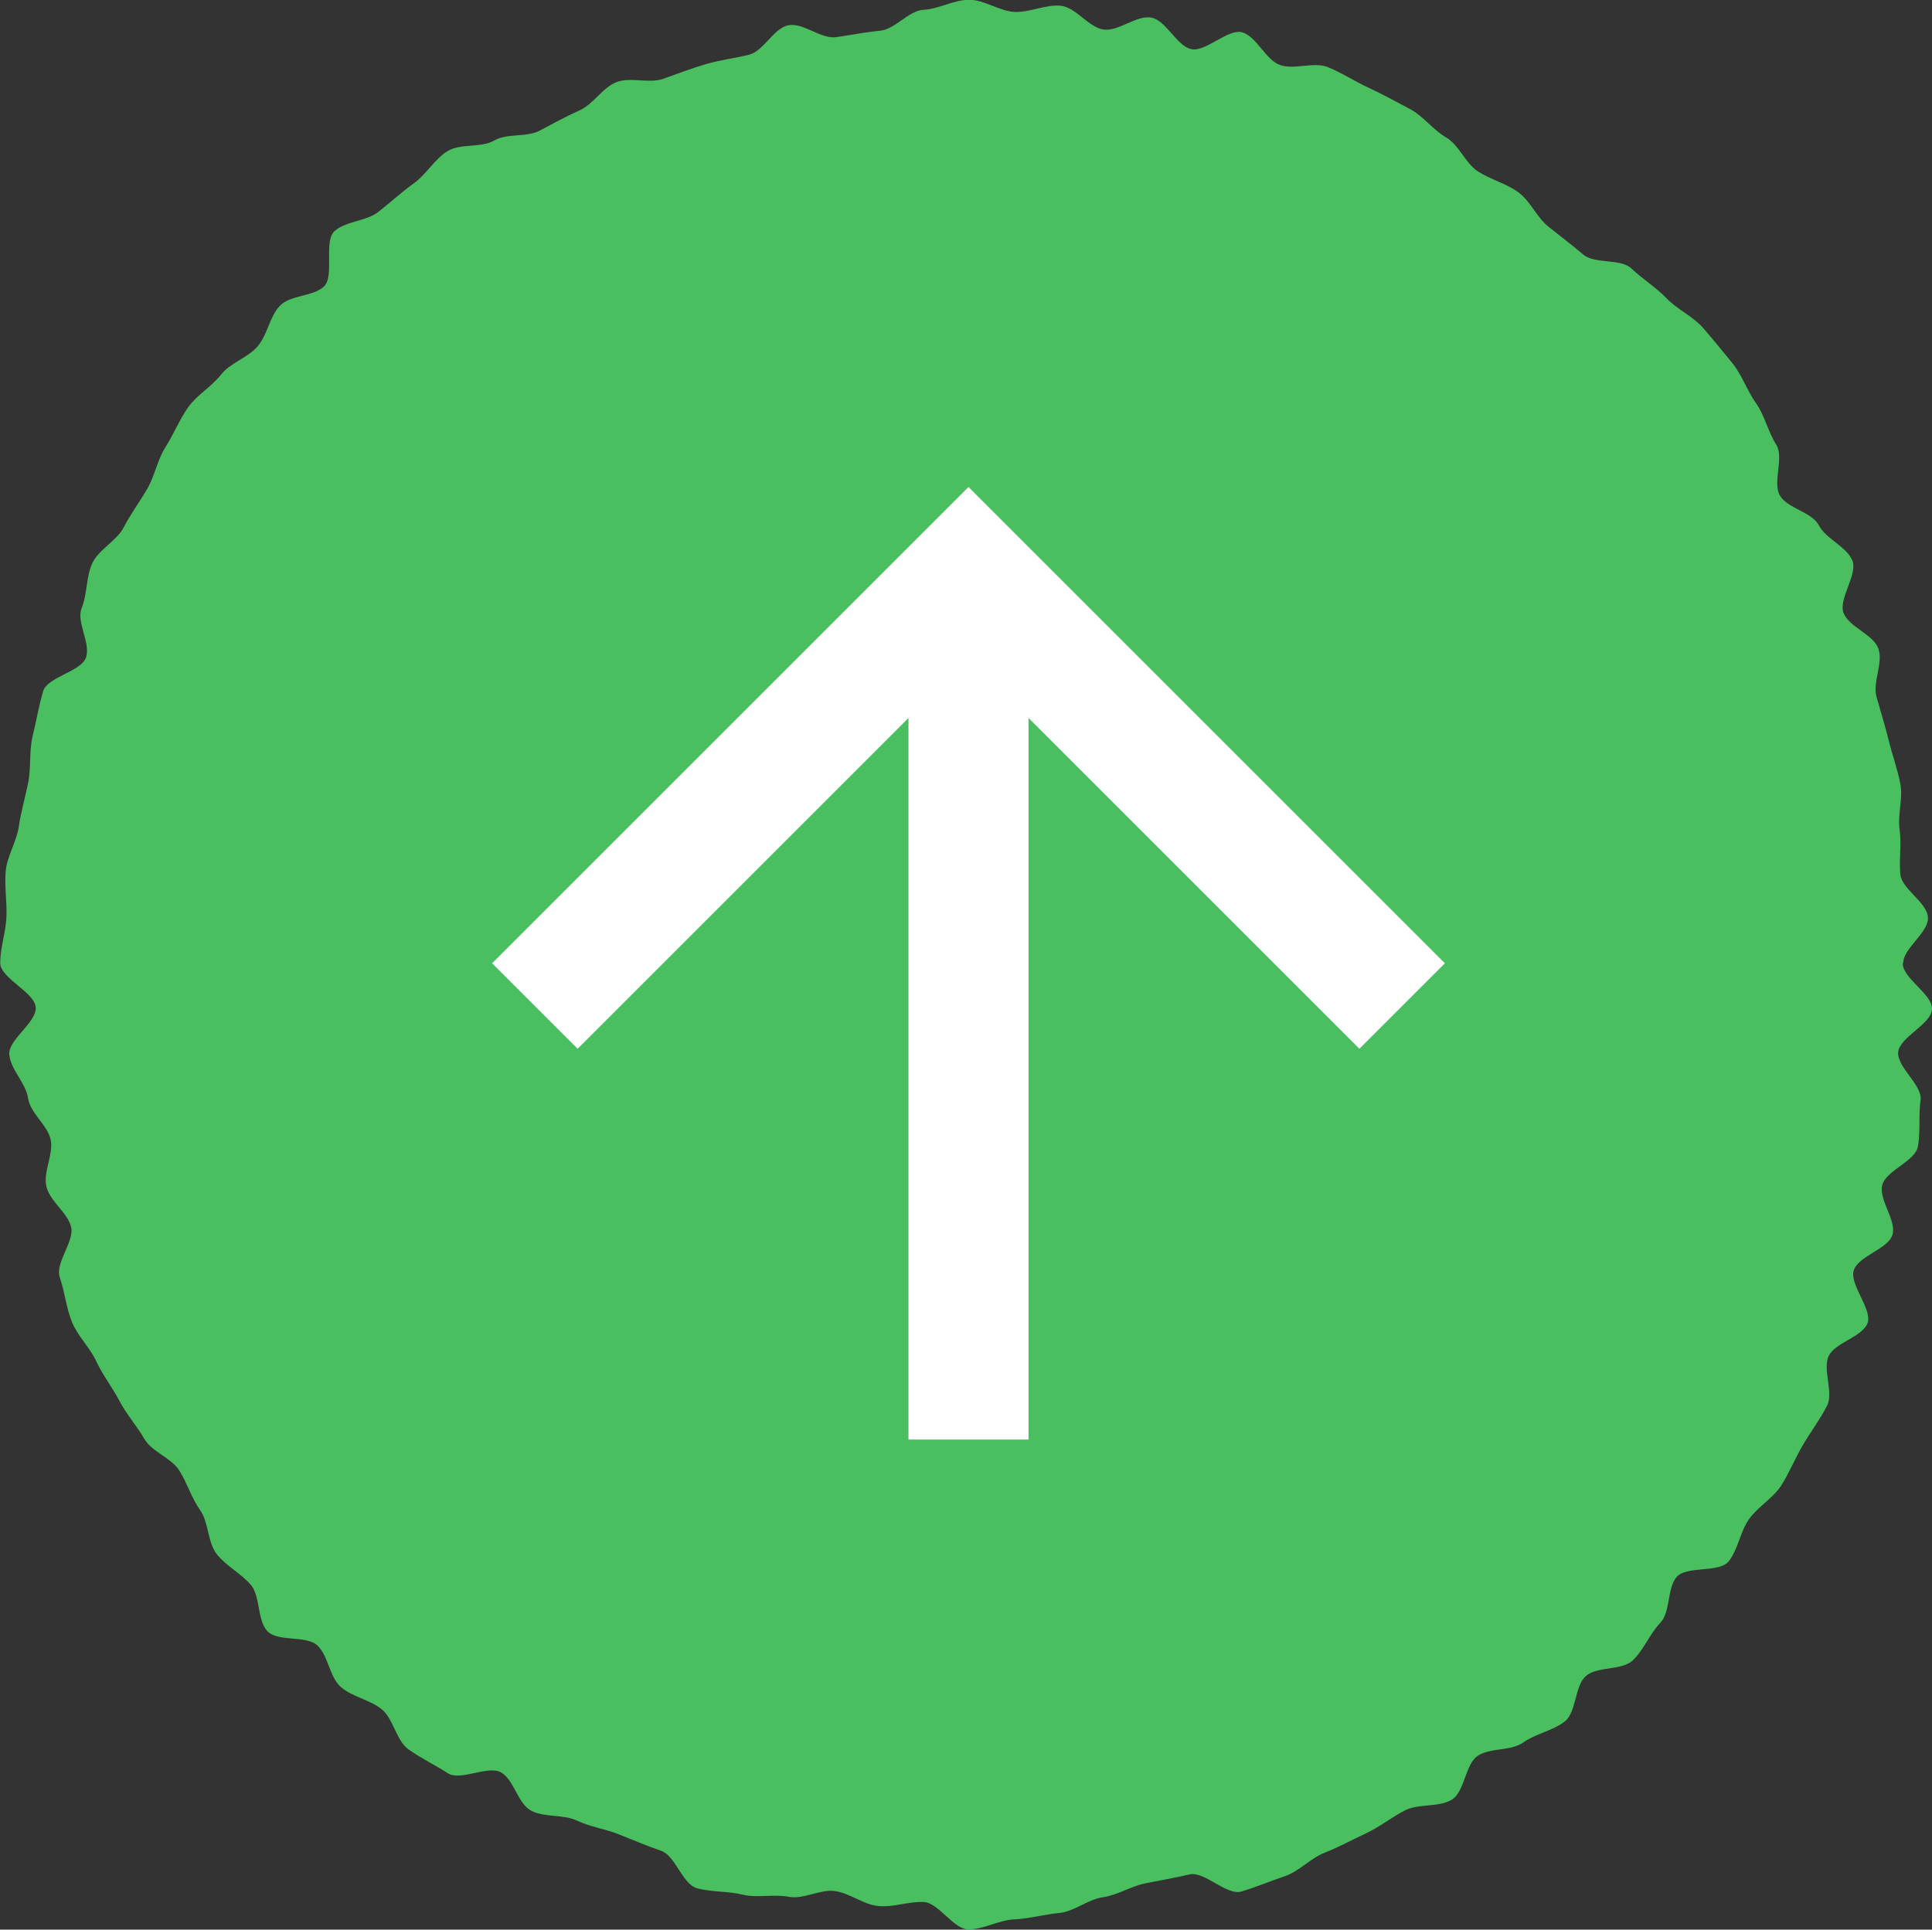
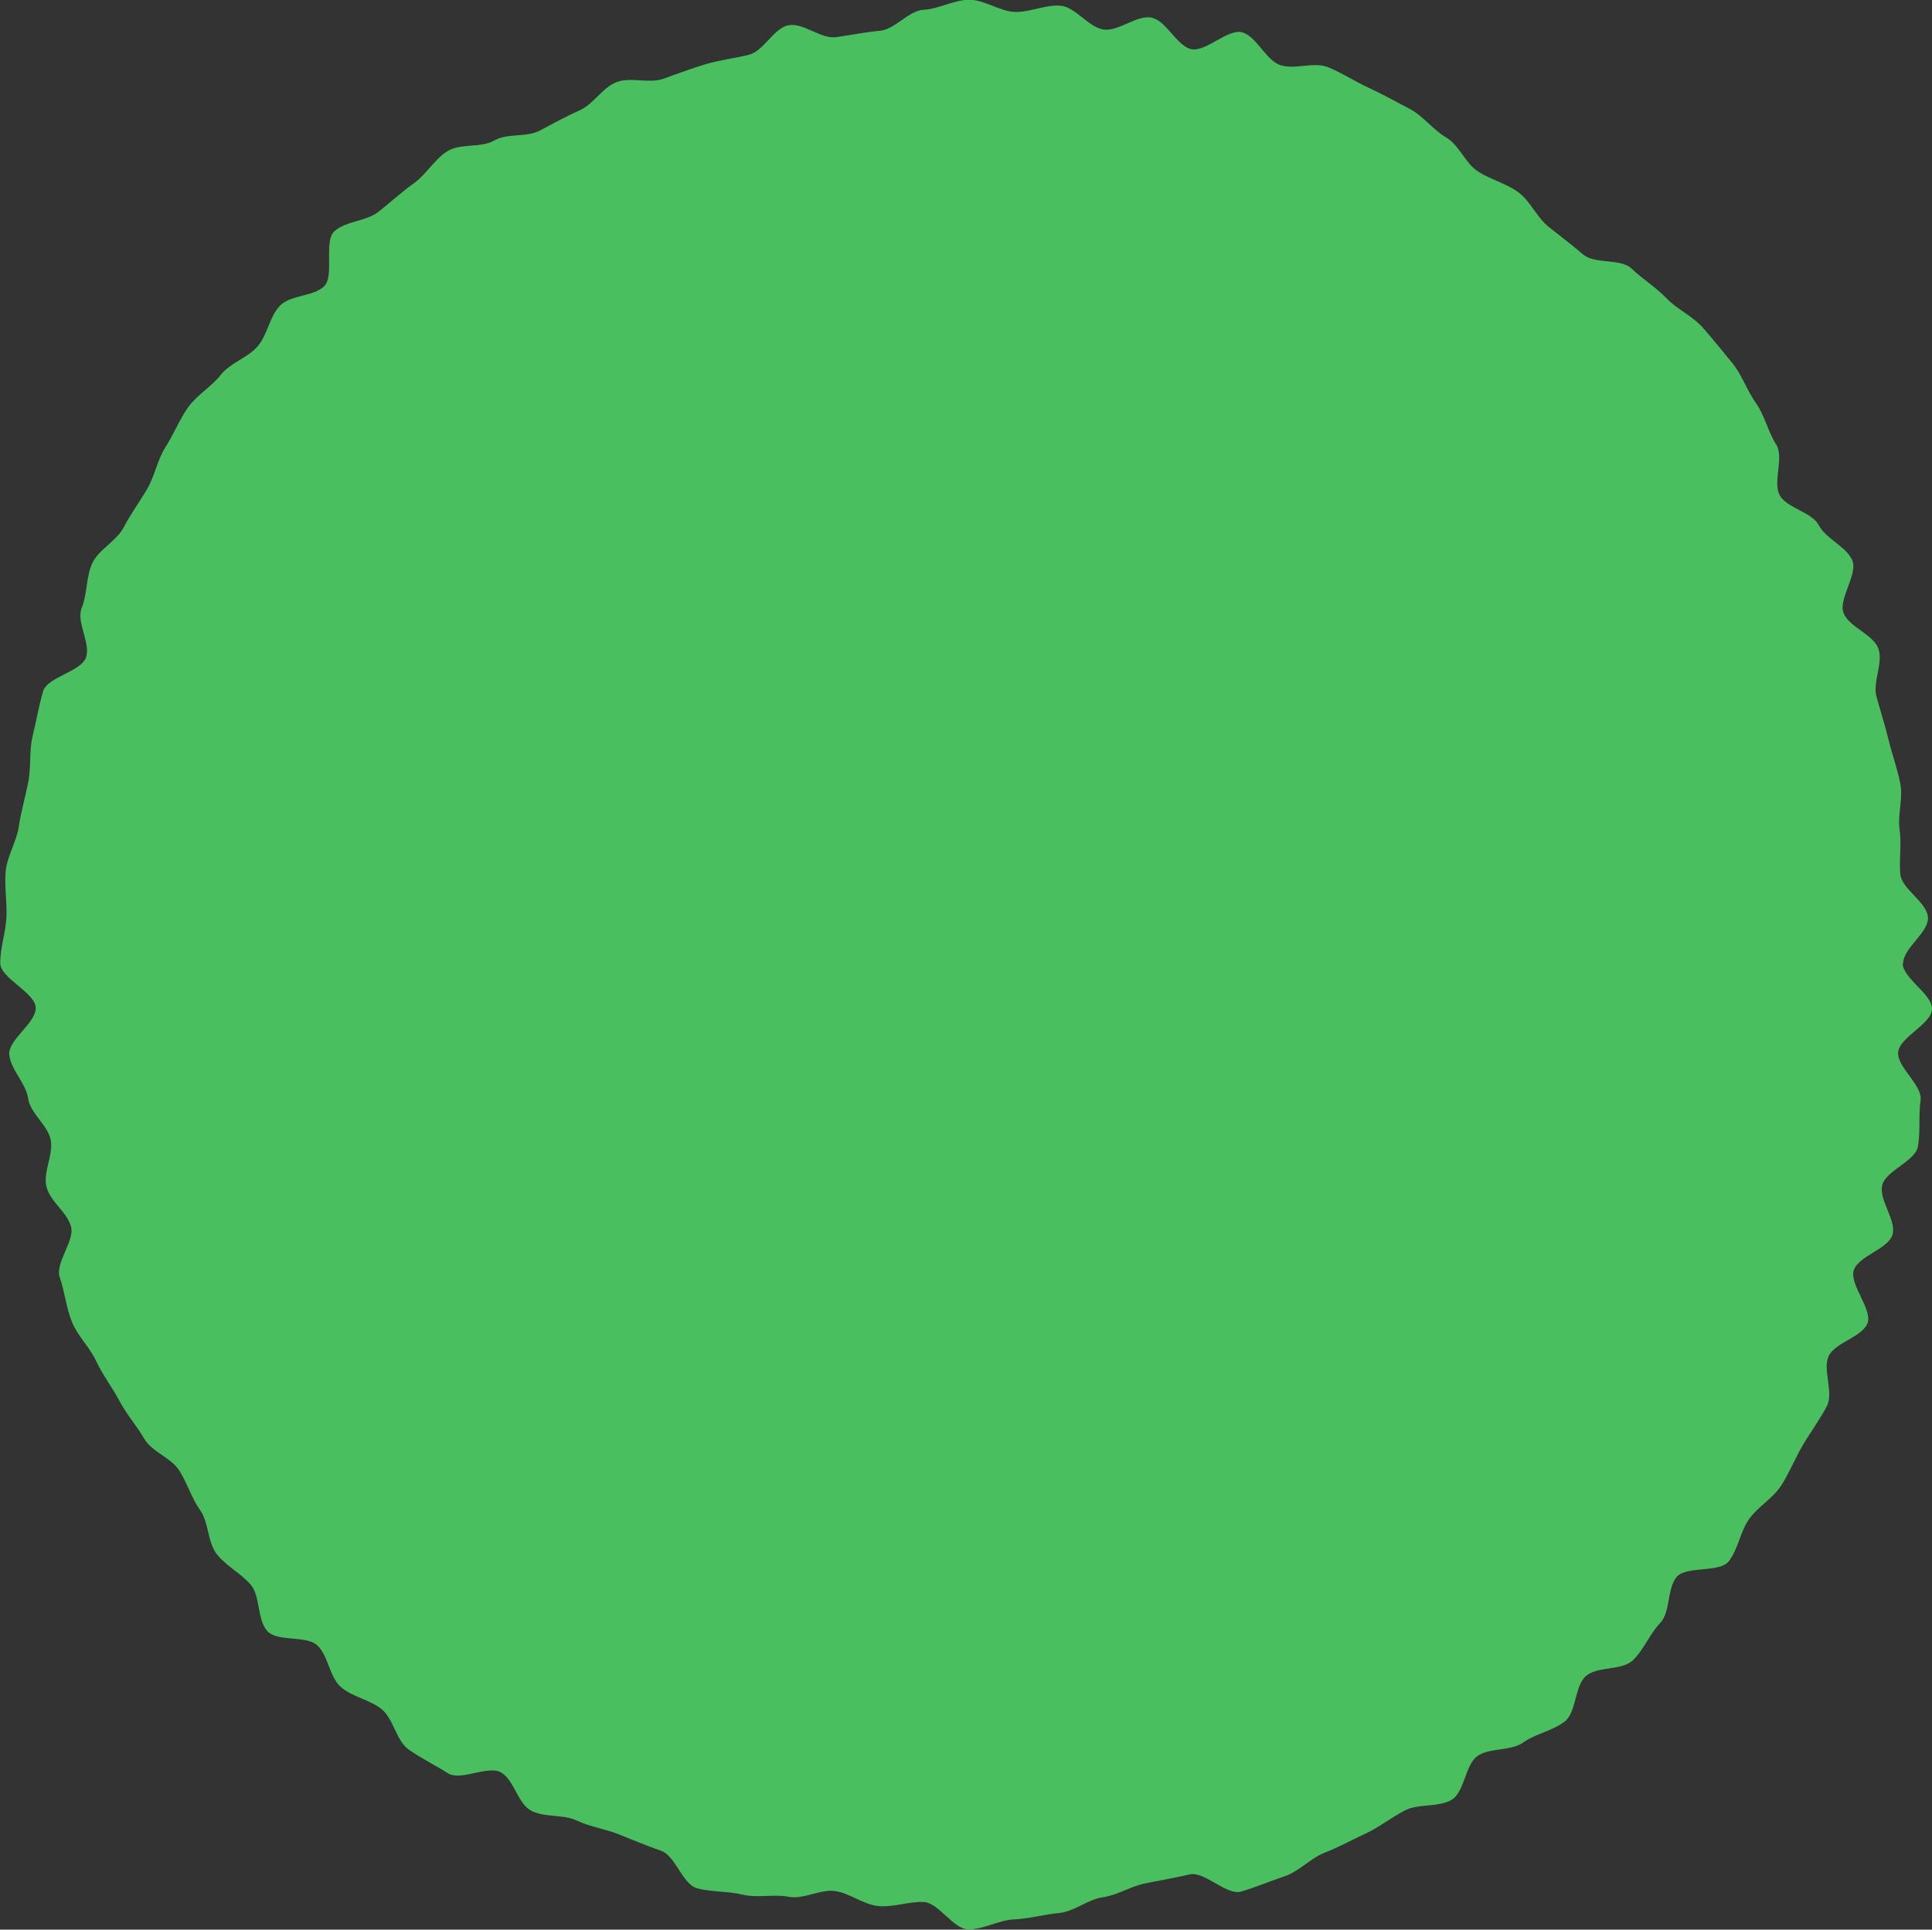
<svg xmlns="http://www.w3.org/2000/svg" id="b" data-name="レイヤー_2" width="81.11" height="81.03" viewBox="0 0 81.11 81.03">
  <rect x="0" y="0" width="81.11" height="81.03" fill="#333333" stroke="none" />
  <g id="c" data-name="レイヤー_1">
    <g>
      <path d="M79.88,40.45c0,.64,1.26,1.3,1.23,1.93s-1.36,1.17-1.42,1.8,1.03,1.39.94,2.02,0,1.31-.11,1.94-1.35,1.01-1.5,1.63.61,1.48.43,2.08-1.41.88-1.62,1.48.8,1.66.57,2.24-1.37.81-1.63,1.38.22,1.53-.07,2.09-.69,1.1-1.01,1.64-.57,1.17-.91,1.7-.98.89-1.35,1.41-.46,1.27-.85,1.77-1.78.18-2.19.66-.25,1.47-.69,1.93-.69,1.13-1.15,1.57-1.49.24-1.97.66-.39,1.52-.89,1.91-1.22.51-1.74.88-1.38.21-1.91.56-.55,1.53-1.1,1.85-1.38.15-1.95.44-1.07.7-1.65.97-1.14.58-1.73.81-1.08.79-1.68.99-1.21.46-1.82.64-1.54-.86-2.16-.72-1.21.25-1.84.37-1.18.5-1.81.59-1.2.6-1.83.66-1.26.24-1.9.27-1.28.42-1.91.42-1.25-1.12-1.88-1.15-1.27.23-1.9.17-1.2-.54-1.82-.63-1.33.36-1.95.24-1.32.06-1.93-.09-1.31-.1-1.92-.27-.9-1.36-1.5-1.57-1.16-.44-1.75-.68-1.22-.32-1.79-.59-1.34-.12-1.91-.41-.72-1.29-1.27-1.61-1.71.38-2.24.03c-.53-.34-1.13-.63-1.65-1s-.63-1.29-1.13-1.69-1.23-.51-1.71-.93-.52-1.3-.98-1.74-1.66-.14-2.1-.6-.29-1.47-.7-1.95-1.04-.79-1.43-1.29-.33-1.33-.7-1.85-.54-1.14-.88-1.67-1.14-.77-1.46-1.32-.75-1.03-1.05-1.6-.7-1.08-.97-1.66-.78-1.06-1.02-1.65-.3-1.26-.51-1.87.64-1.53.47-2.14-.88-1.05-1.03-1.67.3-1.34.18-1.96-.86-1.12-.95-1.75-.73-1.2-.79-1.83,1.14-1.34,1.11-1.98-1.49-1.23-1.49-1.87.23-1.29.26-1.92-.09-1.31-.03-1.94.46-1.25.55-1.87.28-1.26.4-1.88.03-1.31.18-1.92.26-1.27.44-1.88,1.59-.82,1.8-1.42-.42-1.49-.18-2.08.18-1.32.45-1.89,1.02-.93,1.31-1.49.67-1.07.99-1.62.43-1.23.77-1.76.58-1.15.95-1.67.98-.86,1.37-1.36,1.12-.71,1.54-1.19.5-1.25.94-1.71,1.39-.38,1.85-.81-.03-1.91.45-2.33,1.33-.41,1.83-.8.97-.83,1.49-1.2.87-1.01,1.41-1.35,1.42-.13,1.97-.45,1.36-.12,1.92-.42,1.09-.59,1.67-.85.95-.95,1.54-1.18,1.36.07,1.96-.14,1.16-.43,1.77-.61,1.21-.25,1.83-.4,1.04-1.12,1.66-1.24,1.37.59,2,.5,1.22-.21,1.85-.27,1.2-.85,1.83-.88,1.27-.42,1.91-.42,1.27.48,1.9.51,1.31-.32,1.94-.26,1.17.91,1.8,1,1.39-.62,2.01-.5,1.05,1.17,1.66,1.32,1.56-.88,2.16-.7.98,1.16,1.58,1.37,1.42-.15,2.01.09,1.15.61,1.72.87,1.15.59,1.71.88.98.88,1.53,1.2.81,1.09,1.34,1.43,1.18.5,1.69.87.77,1.05,1.27,1.45.98.76,1.46,1.17,1.57.15,2.03.59,1.03.79,1.47,1.25,1.1.75,1.52,1.23.84,1,1.24,1.49.62,1.16.99,1.68.51,1.21.85,1.74-.16,1.58.15,2.13,1.34.69,1.64,1.26,1.14.88,1.4,1.46-.6,1.64-.36,2.23,1.25.89,1.46,1.49-.25,1.41-.08,2.02.36,1.2.51,1.82.37,1.2.49,1.83-.12,1.29-.03,1.92-.03,1.25.03,1.88,1.13,1.18,1.16,1.82-1.04,1.28-1.04,1.92Z" fill="#49bf60" />
-       <path d="M38.13,60.45h5.05s0-30.3,0-30.3l13.89,13.89,3.59-3.59-20-20-20,20,3.59,3.59,13.89-13.89v30.3Z" fill="#fff" />
    </g>
  </g>
</svg>